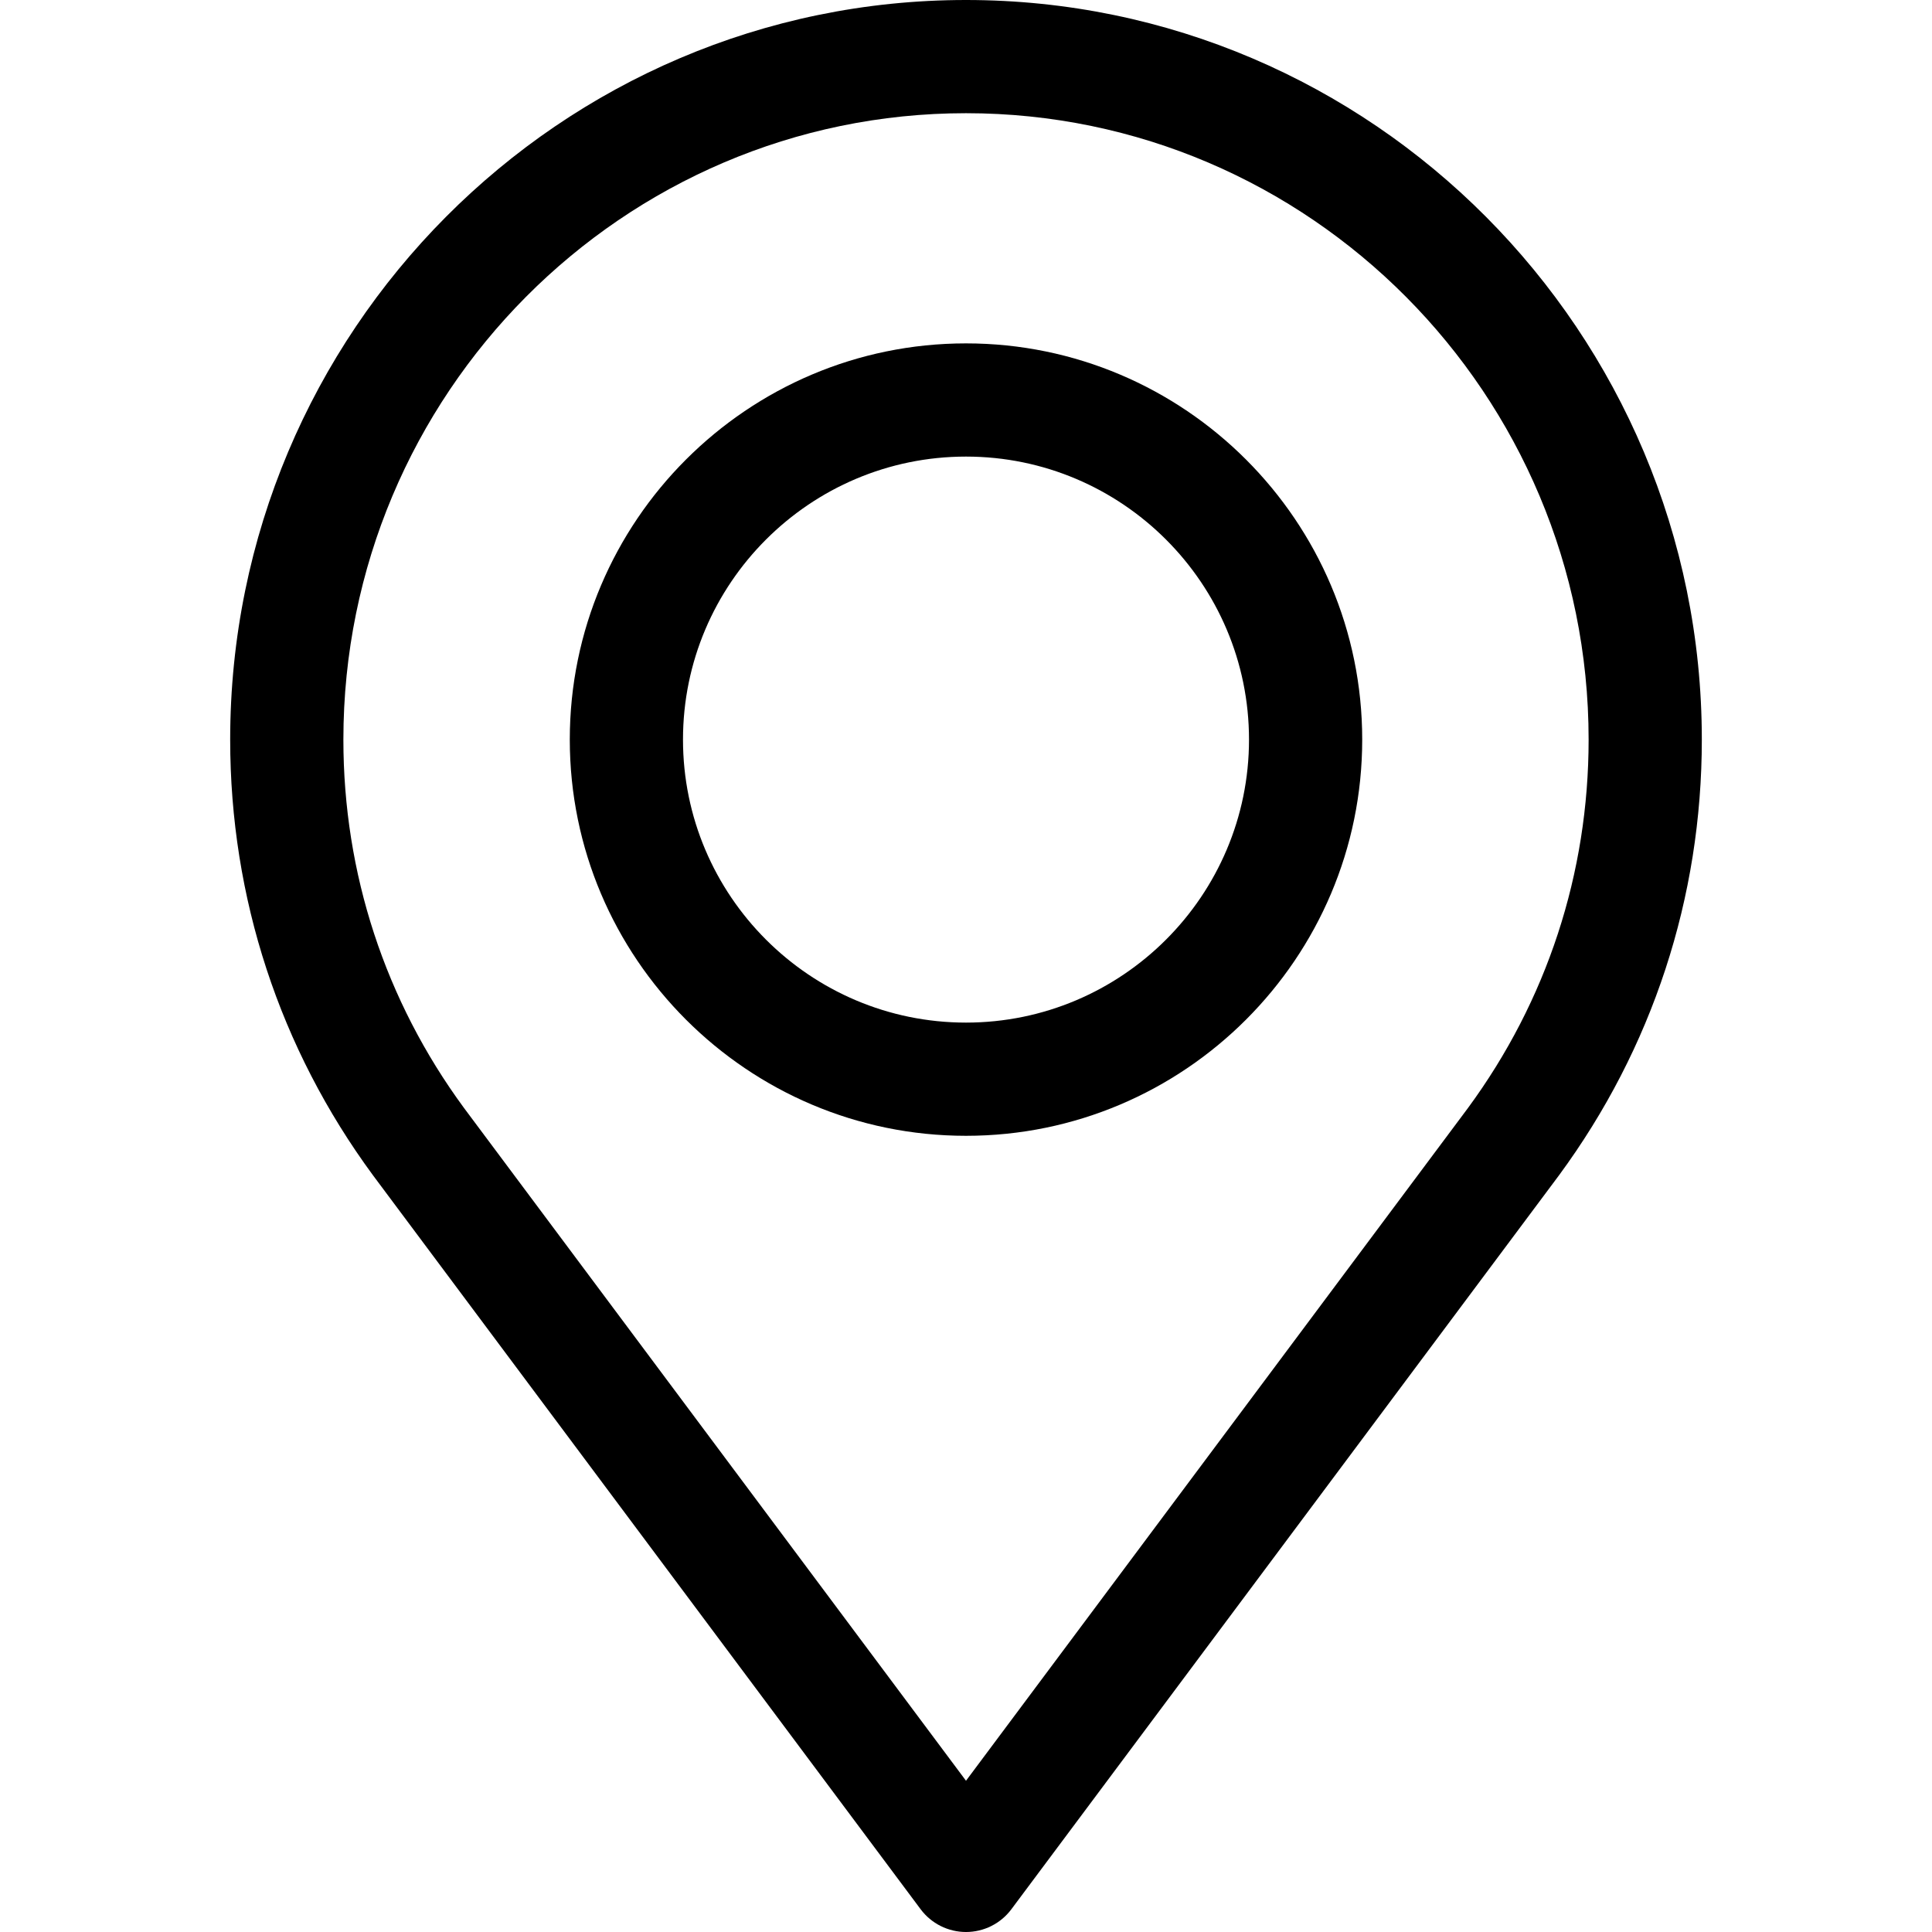
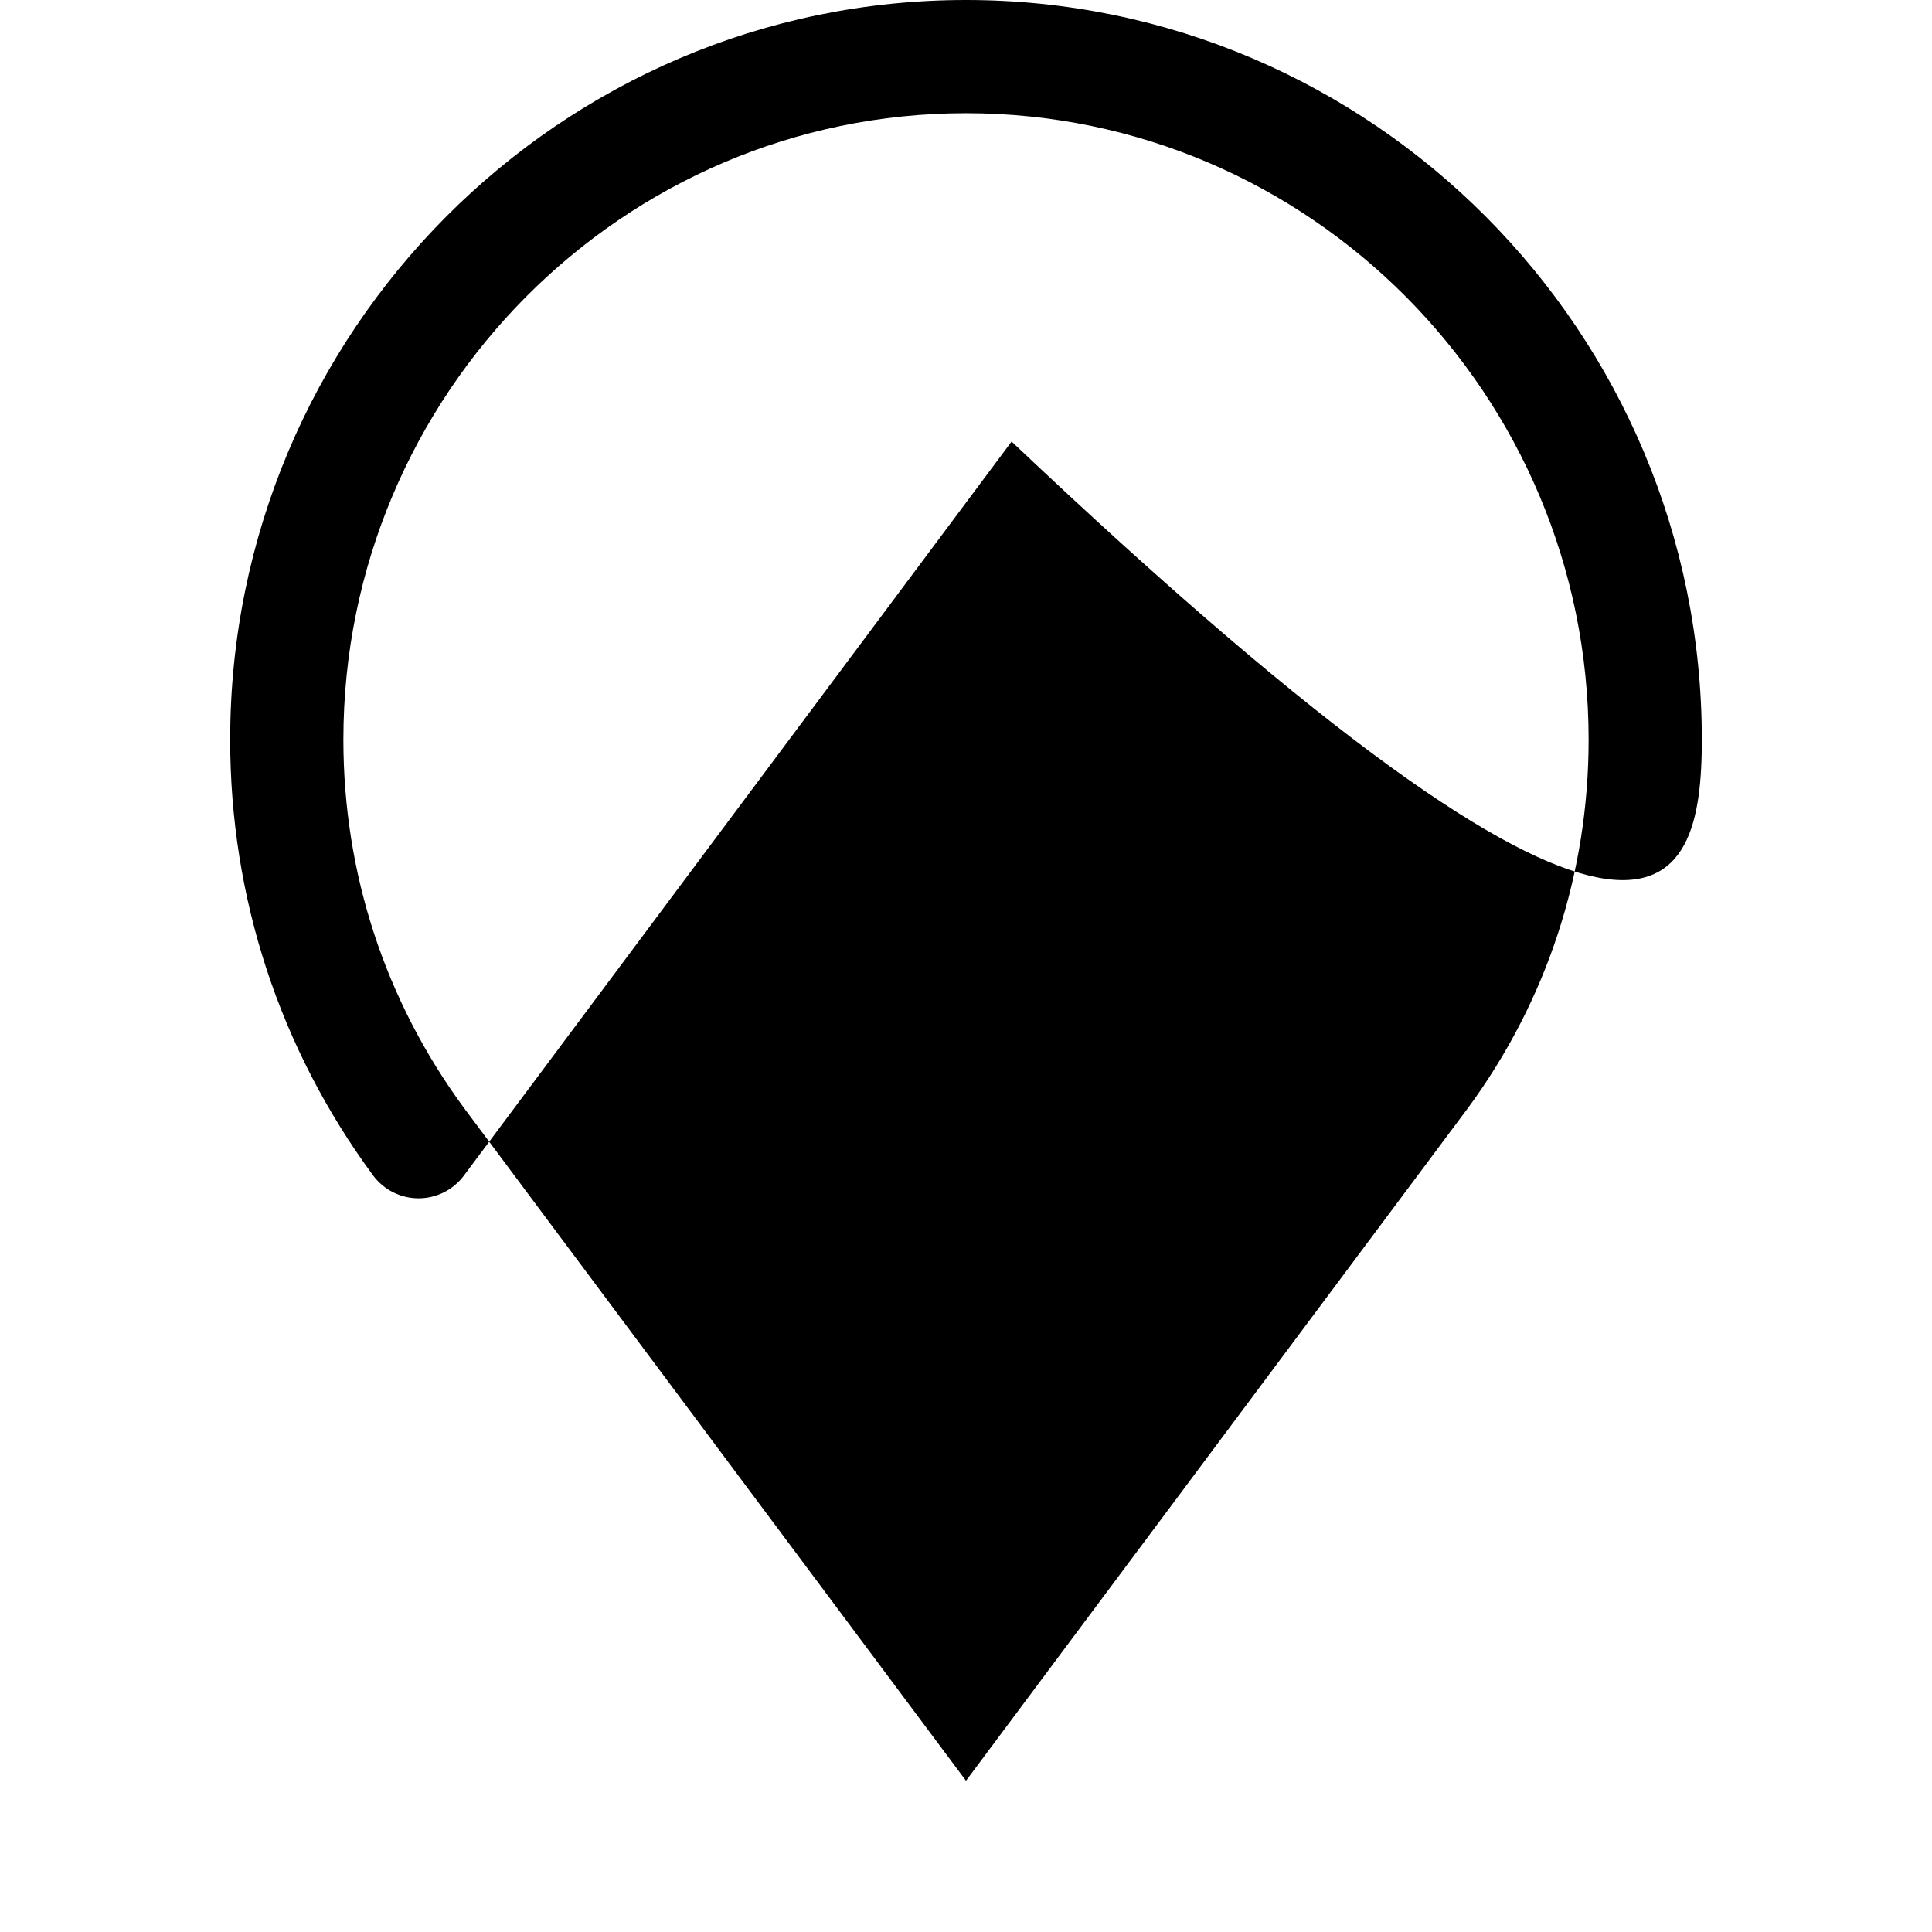
<svg xmlns="http://www.w3.org/2000/svg" version="1.1" id="Capa_1" x="0px" y="0px" viewBox="0 0 512 512" style="enable-background:new 0 0 512 512;" xml:space="preserve">
  <g>
    <g>
-       <path d="M256,0C148.477,0,61,87.925,61,196c0,41.886,13.084,81.81,37.838,115.454c0.02,0.027,0.04,0.054,0.06,0.081    l145.08,194.435c2.832,3.795,7.288,6.03,12.022,6.03s9.19-2.235,12.022-6.03c0.034-0.046,145.106-194.47,145.14-194.517    C437.916,277.81,451,237.886,451,196C451,87.925,363.523,0,256,0z M389.025,293.637L256,471.917l-133.025-178.28    C102.056,265.189,91,231.429,91,196c0-91.533,74.019-166,165-166s165,74.467,165,166C421,231.429,409.944,265.189,389.025,293.637    z" />
+       <path d="M256,0C148.477,0,61,87.925,61,196c0,41.886,13.084,81.81,37.838,115.454c0.02,0.027,0.04,0.054,0.06,0.081    c2.832,3.795,7.288,6.03,12.022,6.03s9.19-2.235,12.022-6.03c0.034-0.046,145.106-194.47,145.14-194.517    C437.916,277.81,451,237.886,451,196C451,87.925,363.523,0,256,0z M389.025,293.637L256,471.917l-133.025-178.28    C102.056,265.189,91,231.429,91,196c0-91.533,74.019-166,165-166s165,74.467,165,166C421,231.429,409.944,265.189,389.025,293.637    z" />
    </g>
  </g>
  <g>
    <g>
-       <path d="M256,91c-57.897,0-105,47.103-105,105c0,57.897,47.103,105,105,105c57.897,0,105-47.103,105-105    C361,138.103,313.897,91,256,91z M256,271c-41.355,0-75-33.645-75-75s33.645-75,75-75c41.355,0,75,33.645,75,75    S297.355,271,256,271z" />
-     </g>
+       </g>
  </g>
  <g>
</g>
  <g>
</g>
  <g>
</g>
  <g>
</g>
  <g>
</g>
  <g>
</g>
  <g>
</g>
  <g>
</g>
  <g>
</g>
  <g>
</g>
  <g>
</g>
  <g>
</g>
  <g>
</g>
  <g>
</g>
  <g>
</g>
</svg>